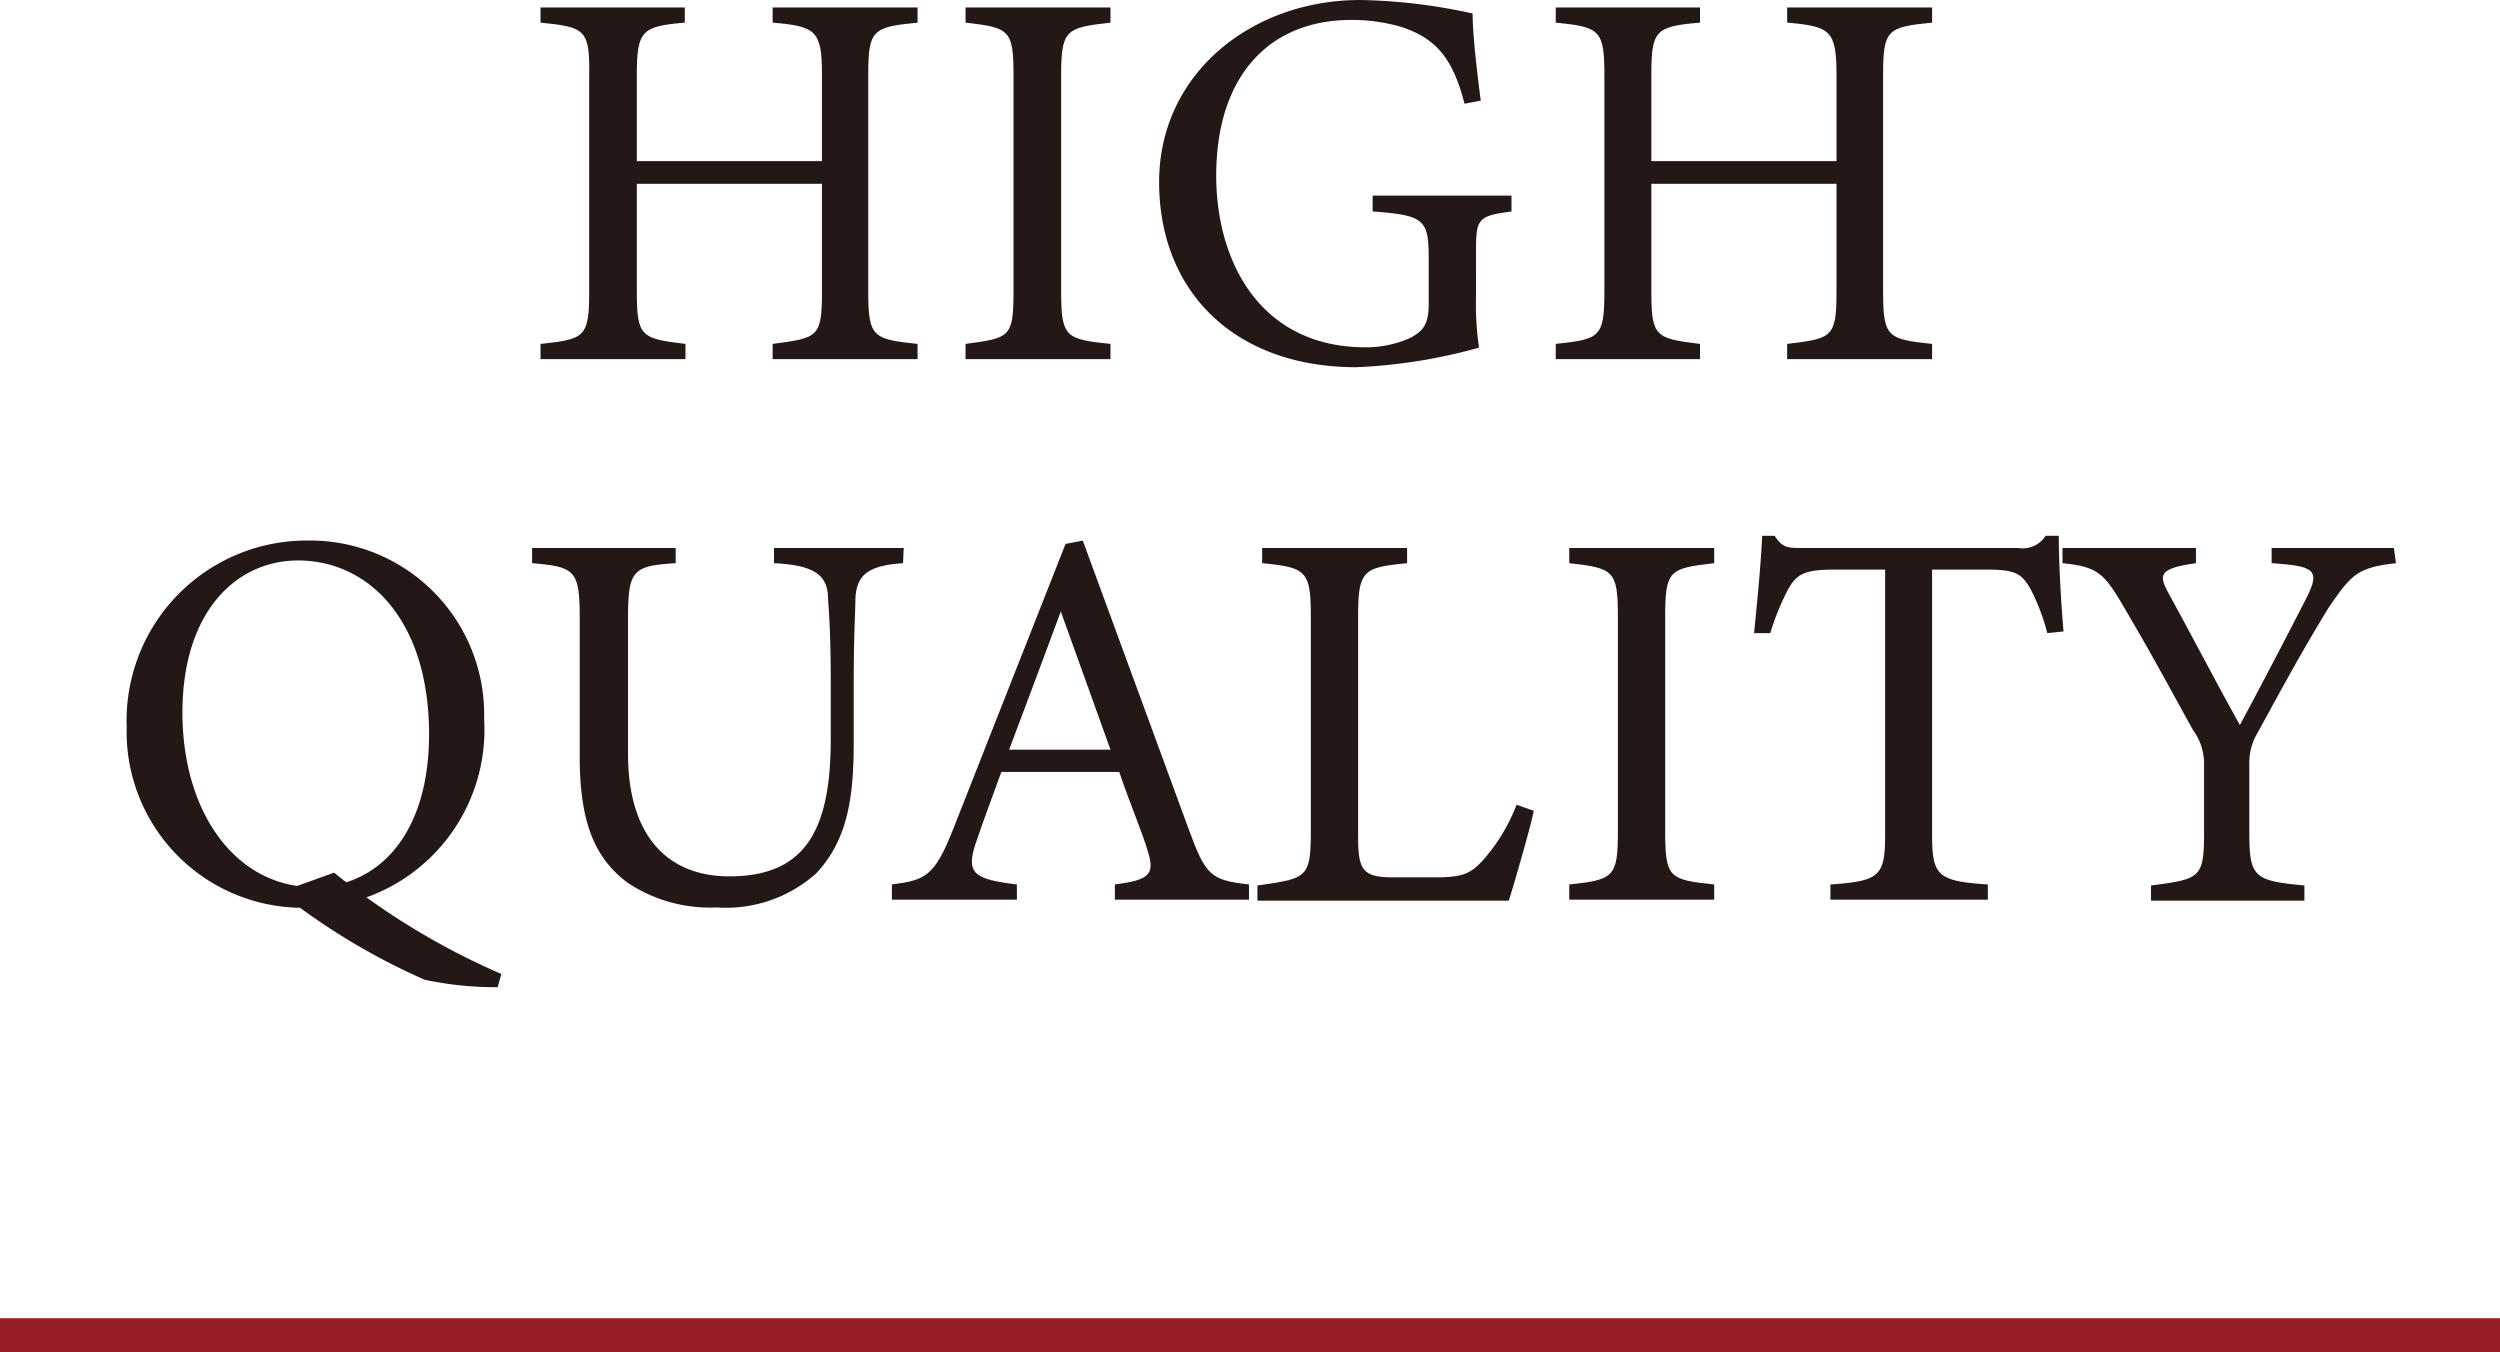
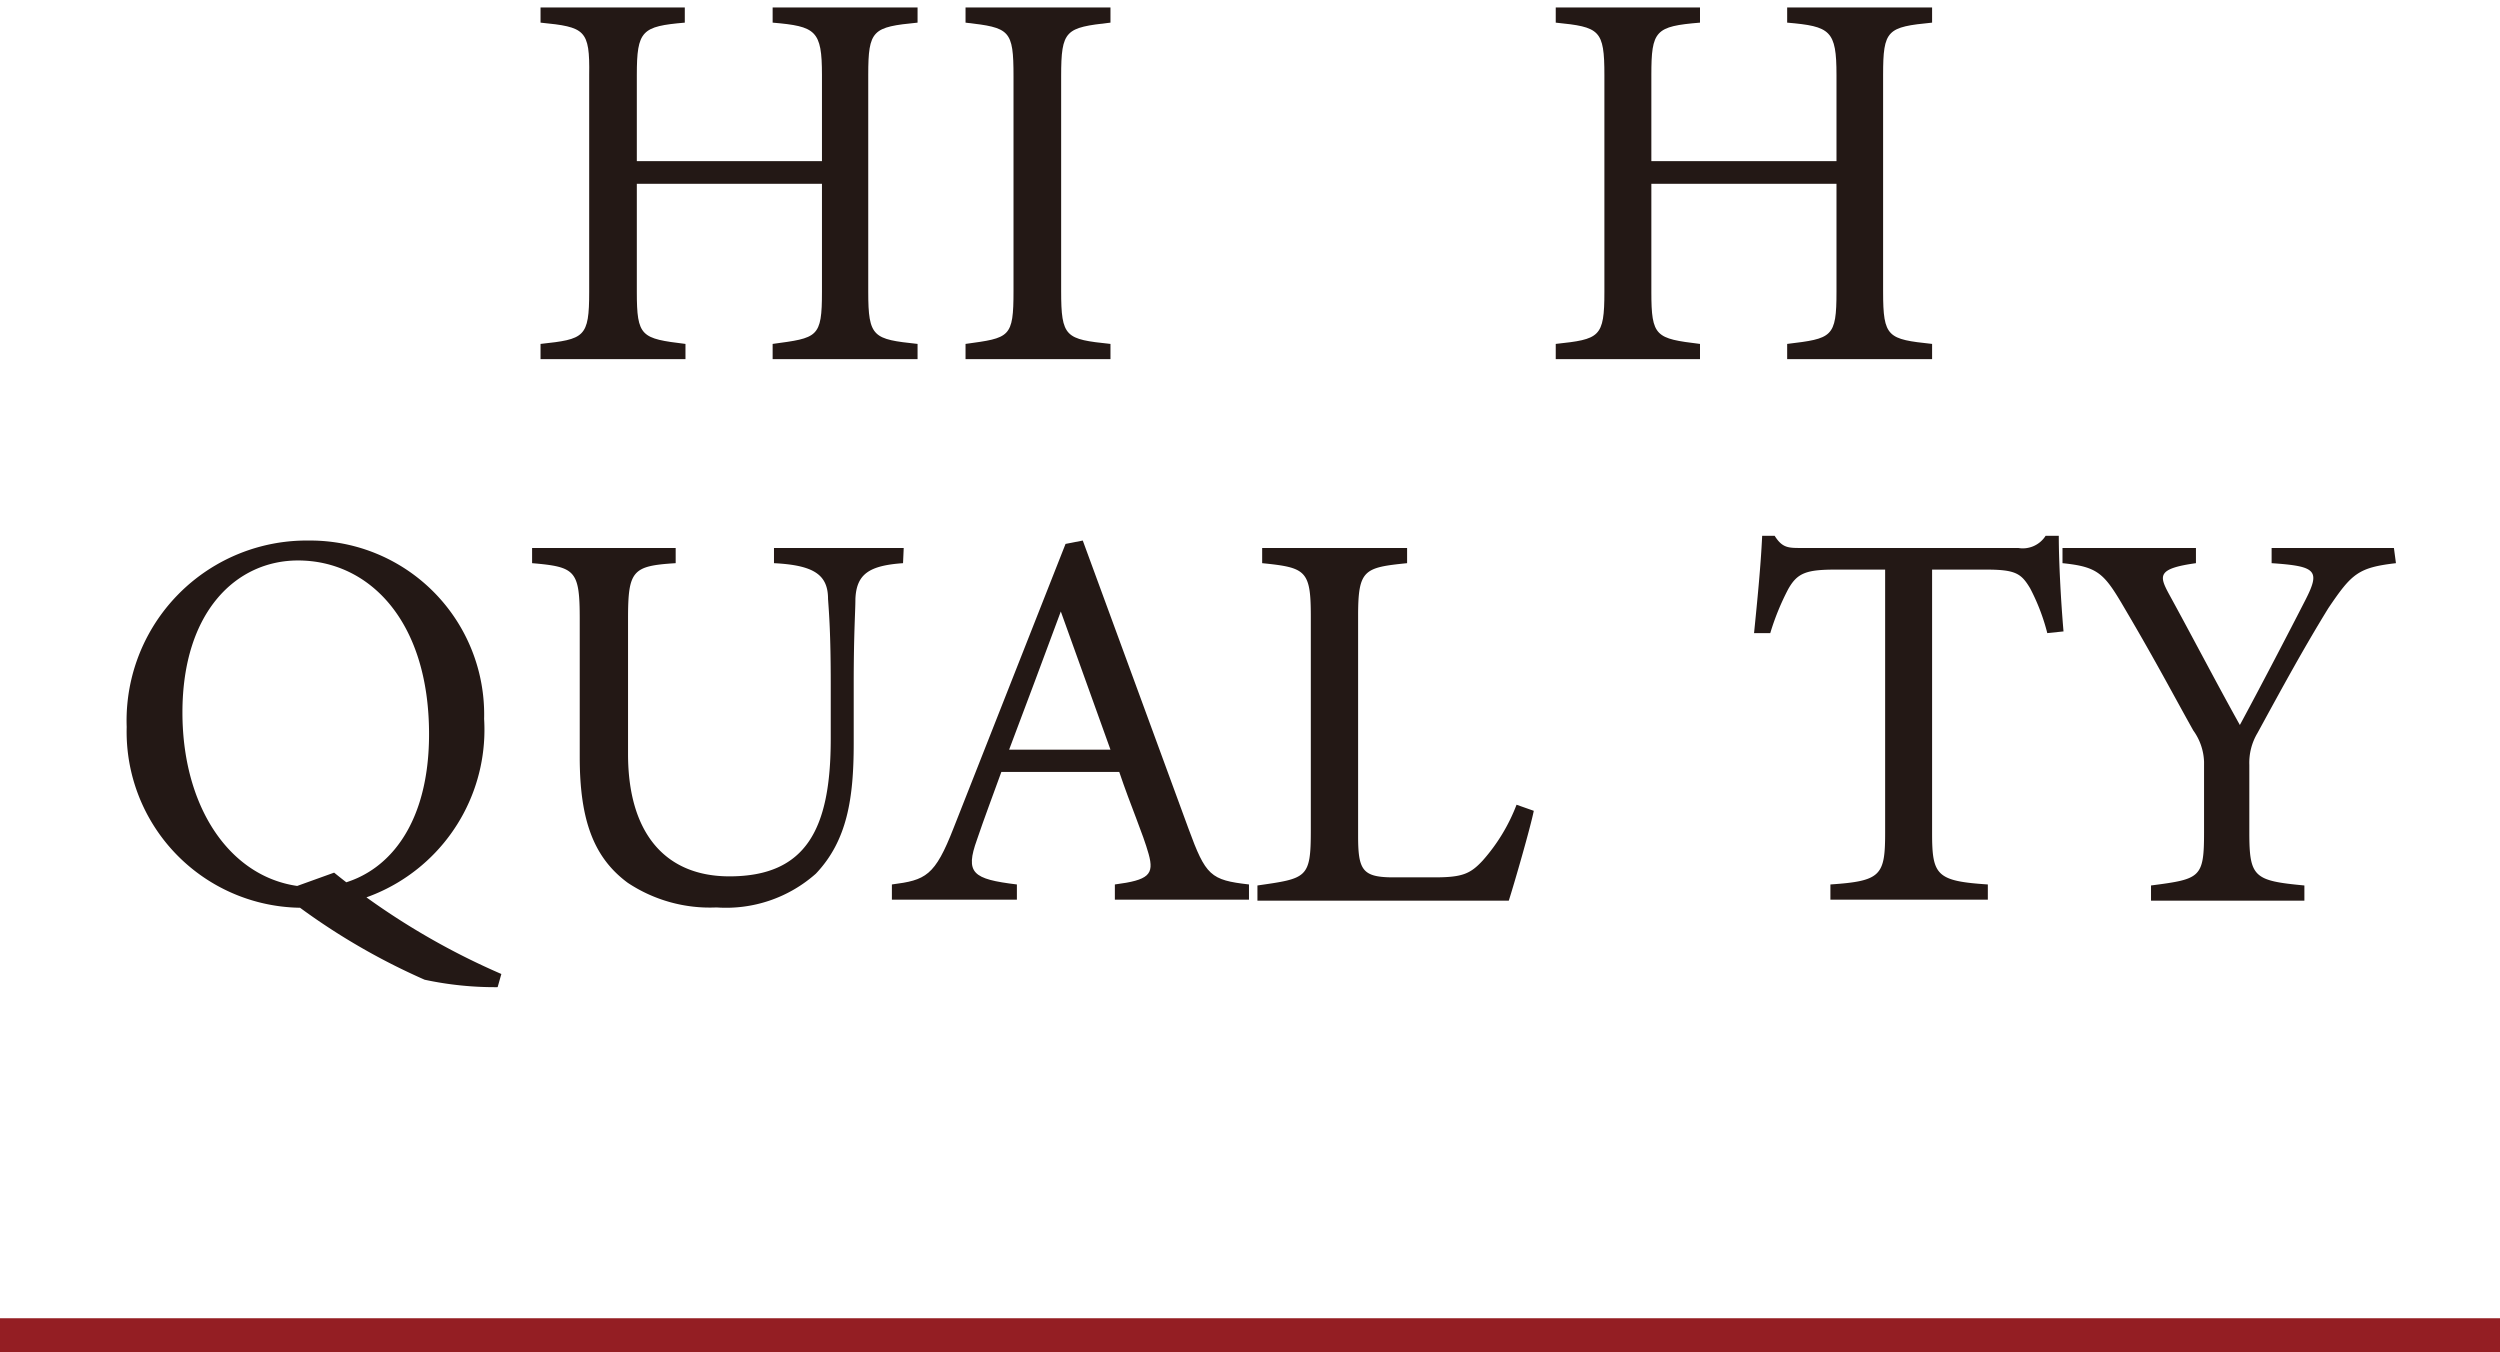
<svg xmlns="http://www.w3.org/2000/svg" viewBox="0 0 74 40.02">
  <defs>
    <style>.cls-1{fill:#941e23;}.cls-2{fill:#231815;}</style>
  </defs>
  <g id="レイヤー_2" data-name="レイヤー 2">
    <g id="レイヤー_1-2" data-name="レイヤー 1">
      <rect id="line" class="cls-1" y="39.02" width="74" height="1" />
      <path class="cls-2" d="M27.16.67C25.83.8,25.7.88,25.7,2.22V8.64c0,1.35.15,1.4,1.46,1.54v.45H22.87v-.45C24.2,10,24.33,10,24.33,8.64V5.44H18.85v3.2c0,1.33.13,1.38,1.44,1.54v.45H16v-.45c1.3-.14,1.44-.19,1.44-1.54V2.22C17.46.88,17.32.8,16,.67V.22h4.27V.67C19,.78,18.85.9,18.85,2.22V4.77h5.48V2.22C24.33.9,24.15.78,22.87.67V.22h4.29Z" />
      <path class="cls-2" d="M28.58,10.63v-.45C29.89,10,30,10,30,8.61V2.26C30,.88,29.89.82,28.58.67V.22h4.29V.67c-1.33.15-1.46.21-1.46,1.59V8.61c0,1.38.13,1.43,1.46,1.57v.45Z" />
-       <path class="cls-2" d="M44.74,6.26c-1,.13-1.05.22-1.05,1.17V8.77a8.81,8.81,0,0,0,.09,1.52,15.94,15.94,0,0,1-3.63.58c-3.63,0-5.84-2.26-5.84-5.48S37.06,0,40.26,0a16.47,16.47,0,0,1,3.33.4c0,.59.11,1.57.24,2.58l-.48.09C43,1.71,42.5,1.14,41.49.8A5.24,5.24,0,0,0,40,.59c-2.45,0-4,1.68-4,4.61,0,2.55,1.31,5.08,4.42,5.08A3.2,3.2,0,0,0,41.75,10c.34-.19.54-.36.54-1V7.67c0-1.17-.12-1.3-1.66-1.41V5.79h4.11Z" />
      <path class="cls-2" d="M57.19.67c-1.33.13-1.45.21-1.45,1.55V8.64c0,1.35.14,1.4,1.45,1.54v.45H52.9v-.45c1.33-.16,1.46-.19,1.46-1.54V5.44H48.88v3.2c0,1.33.13,1.38,1.44,1.54v.45H46.05v-.45c1.3-.14,1.44-.19,1.44-1.54V2.22C47.49.88,47.35.8,46.05.67V.22h4.27V.67C49,.78,48.88.9,48.88,2.22V4.77h5.48V2.22C54.36.9,54.18.78,52.9.67V.22h4.29Z" />
      <path class="cls-2" d="M9.14,16a5.15,5.15,0,0,1,5.19,5.28A5.27,5.27,0,0,1,9,26.87a5.21,5.21,0,0,1-5.25-5.35A5.33,5.33,0,0,1,9.14,16Zm-.32.59C7,16.59,5.4,18.1,5.4,21.09S7,26.26,9.3,26.26c1.79,0,3.4-1.44,3.4-4.53C12.7,18.37,10.92,16.59,8.82,16.59Zm1.07,9.24a21.29,21.29,0,0,0,4.95,3l-.11.39A9.91,9.91,0,0,1,12.57,29a19.49,19.49,0,0,1-4.29-2.59Z" />
      <path class="cls-2" d="M26.73,16.67c-1,.07-1.38.32-1.41,1.06,0,.37-.05,1-.05,2.51V22c0,1.63-.19,2.88-1.12,3.86a4,4,0,0,1-2.94,1,4.39,4.39,0,0,1-2.63-.73c-1-.74-1.42-1.84-1.42-3.72V18.32c0-1.44-.13-1.54-1.41-1.65v-.45H20v.45c-1.28.08-1.41.21-1.41,1.65v4c0,2.34,1.1,3.62,3,3.62,2.28,0,3-1.41,3-4.07V20.24c0-1.47-.05-2.08-.08-2.51,0-.72-.42-1-1.6-1.06v-.45h3.84Z" />
      <path class="cls-2" d="M33,26.63v-.45c1-.13,1.17-.29,1-.9s-.53-1.42-.87-2.43H29.64c-.26.72-.5,1.35-.72,2-.36,1-.13,1.17,1.18,1.33v.45H26.4v-.45c1-.13,1.27-.24,1.83-1.68l3.31-8.4.51-.1c1,2.74,2.12,5.76,3.13,8.53.51,1.39.65,1.52,1.79,1.65v.45Zm-1.6-8.53c-.51,1.37-1.05,2.83-1.53,4.09h3Z" />
      <path class="cls-2" d="M45.4,24c-.1.5-.58,2.16-.74,2.66H37.22v-.45C38.68,26,38.8,26,38.8,24.59V18.24c0-1.36-.15-1.44-1.44-1.57v-.45h4.29v.45c-1.28.13-1.45.19-1.45,1.57v6.51c0,1,.13,1.21,1,1.22l1.26,0c.82,0,1.06-.1,1.43-.5a5.37,5.37,0,0,0,1-1.65Z" />
-       <path class="cls-2" d="M46.45,26.63v-.45c1.31-.14,1.44-.21,1.44-1.57V18.26c0-1.38-.13-1.44-1.44-1.59v-.45h4.29v.45c-1.33.15-1.45.21-1.45,1.59v6.35c0,1.38.12,1.43,1.45,1.57v.45Z" />
      <path class="cls-2" d="M60.6,18.74a6.08,6.08,0,0,0-.51-1.33c-.26-.43-.42-.55-1.3-.55h-1.6v7.8c0,1.25.13,1.42,1.65,1.52v.45H54.18v-.45c1.49-.1,1.62-.26,1.62-1.52v-7.8H54.34c-.88,0-1.14.1-1.41.58a7.4,7.4,0,0,0-.53,1.3h-.48c.1-1,.2-2,.24-2.88h.37c.24.38.42.36.87.36h6.34a.8.8,0,0,0,.81-.36h.39c0,.75.06,1.9.14,2.83Z" />
      <path class="cls-2" d="M70.92,16.67c-1.12.13-1.31.31-2,1.33-.72,1.17-1.32,2.27-2.1,3.7a1.72,1.72,0,0,0-.24.94v2c0,1.33.14,1.43,1.63,1.57v.45H63.67v-.45c1.46-.19,1.57-.22,1.57-1.57V22.55a1.68,1.68,0,0,0-.32-.93c-.56-1-1.11-2.05-2-3.56-.63-1.08-.79-1.28-1.87-1.39v-.45H65v.45c-1.15.16-1.09.37-.8.91.68,1.24,1.43,2.68,2.1,3.88.58-1.07,1.49-2.82,1.94-3.7s.32-1-1-1.09v-.45h3.62Z" />
    </g>
  </g>
</svg>